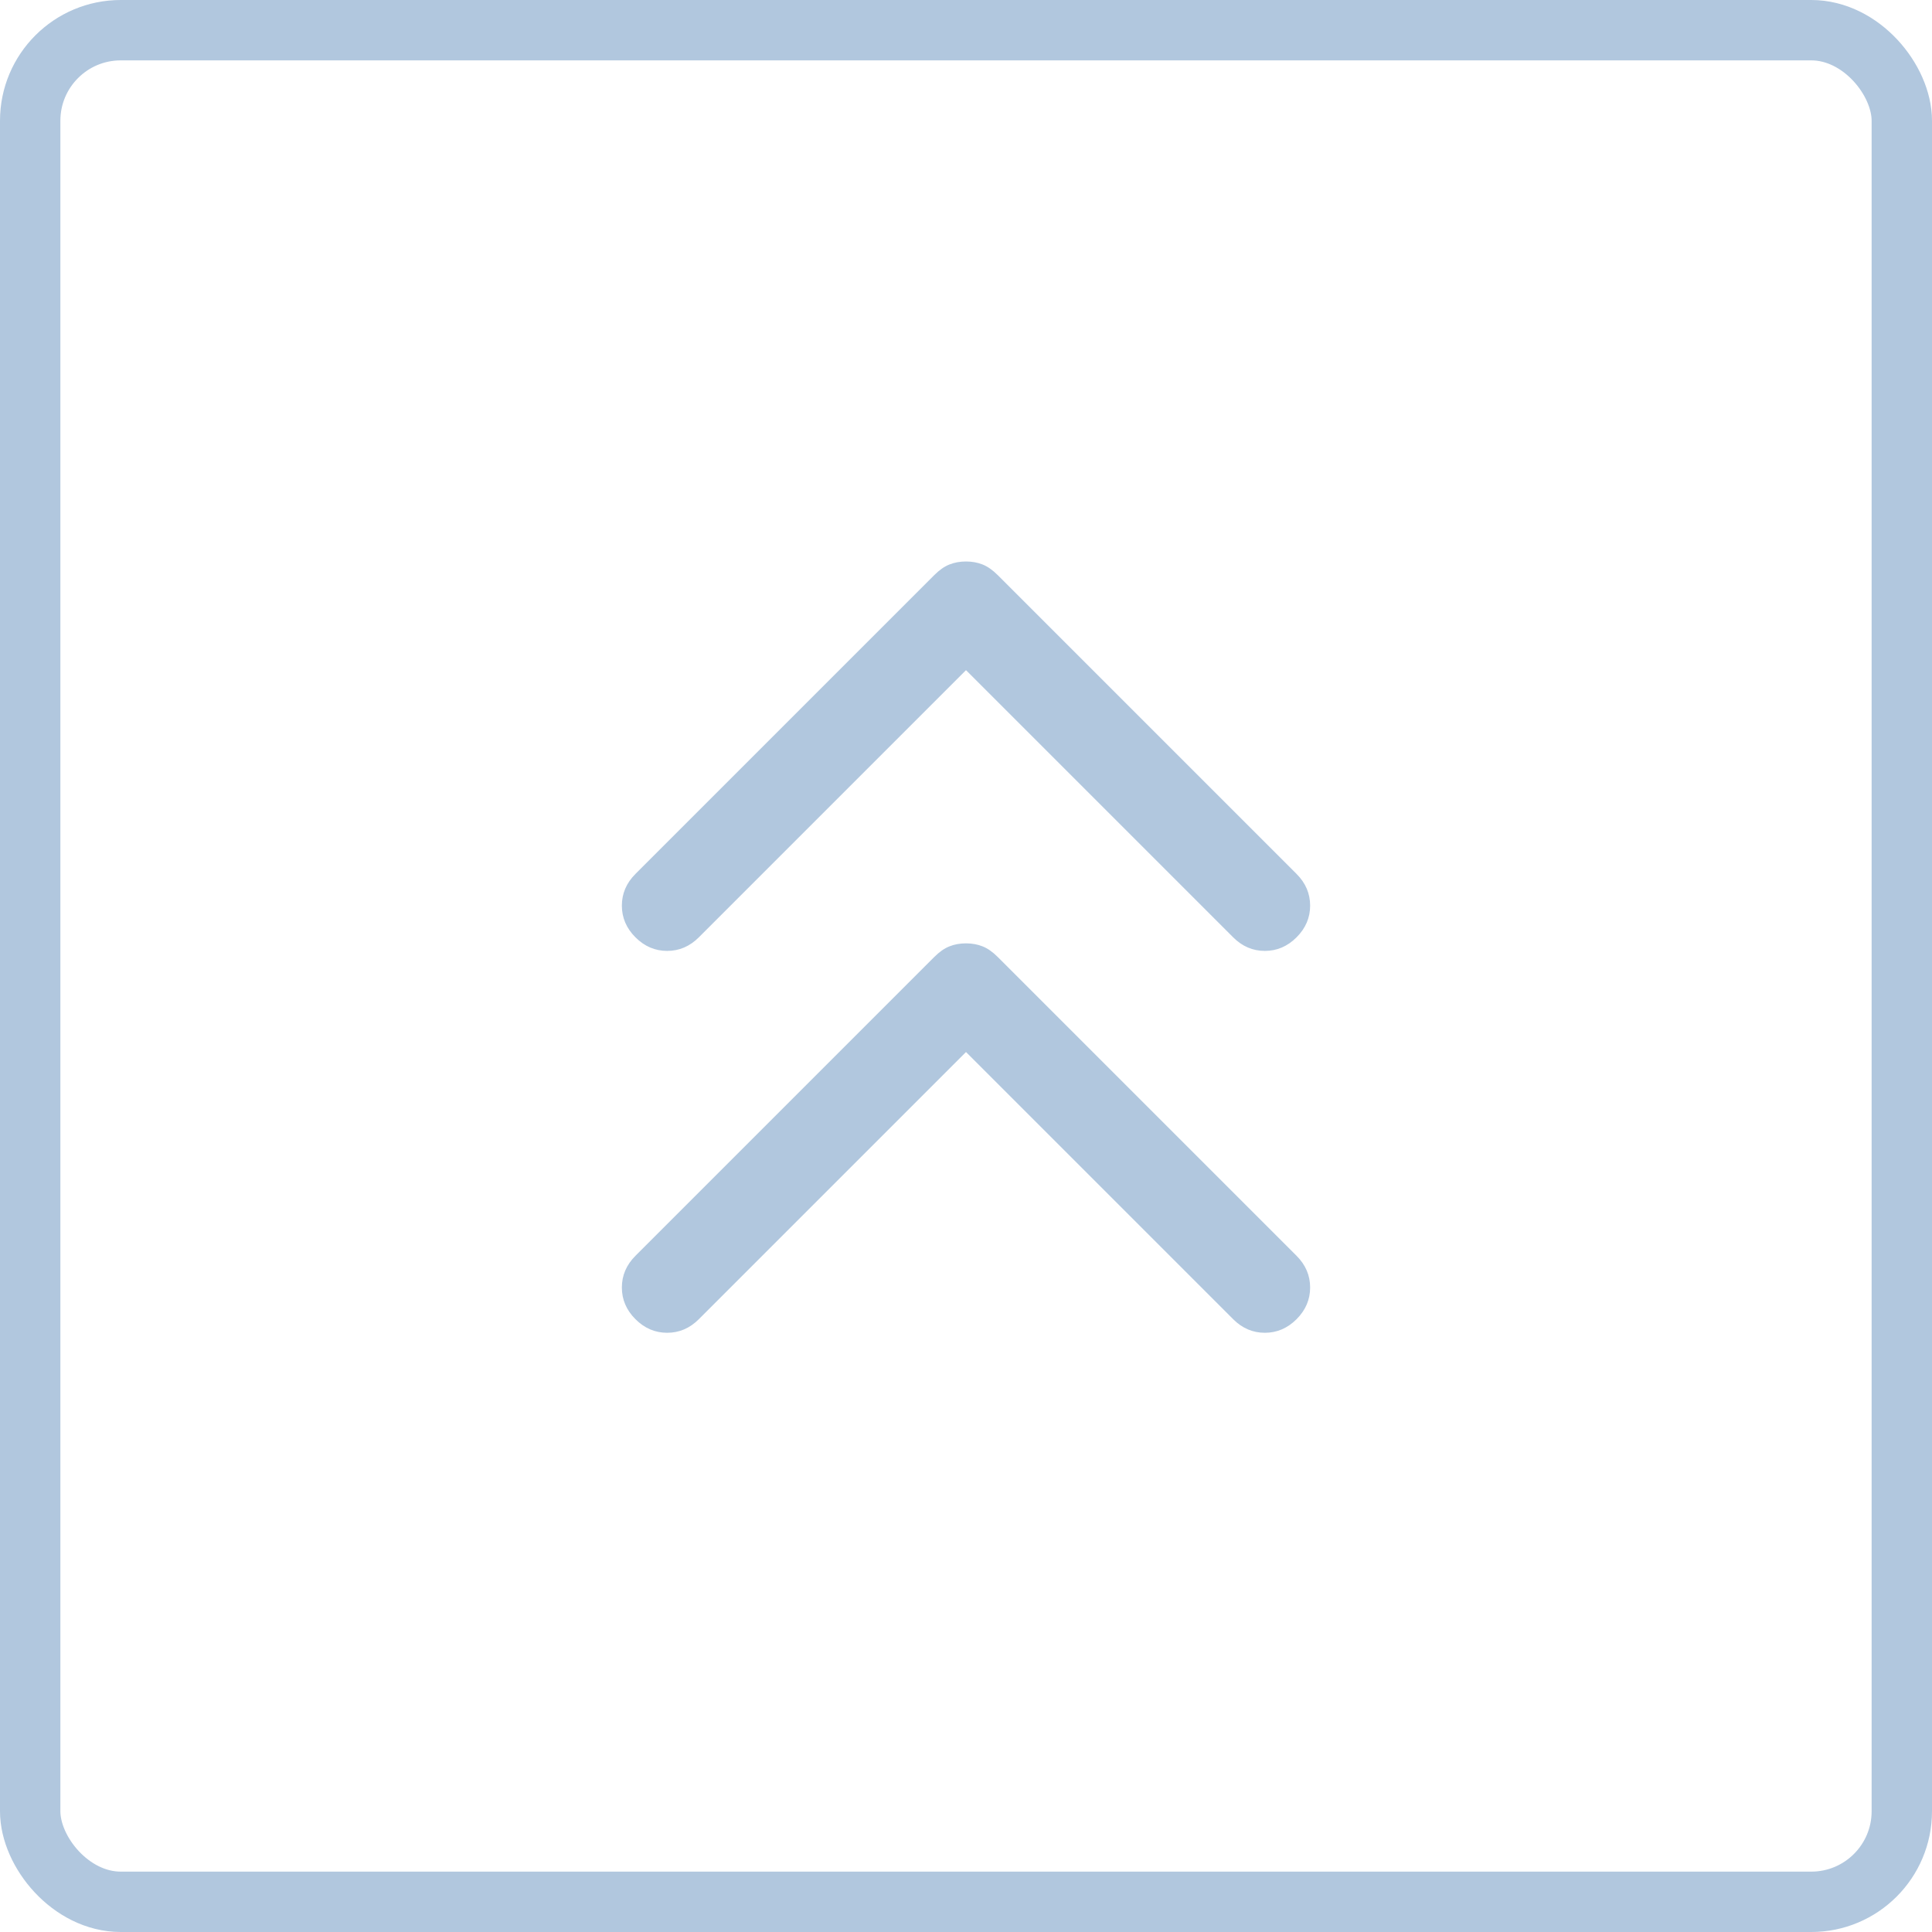
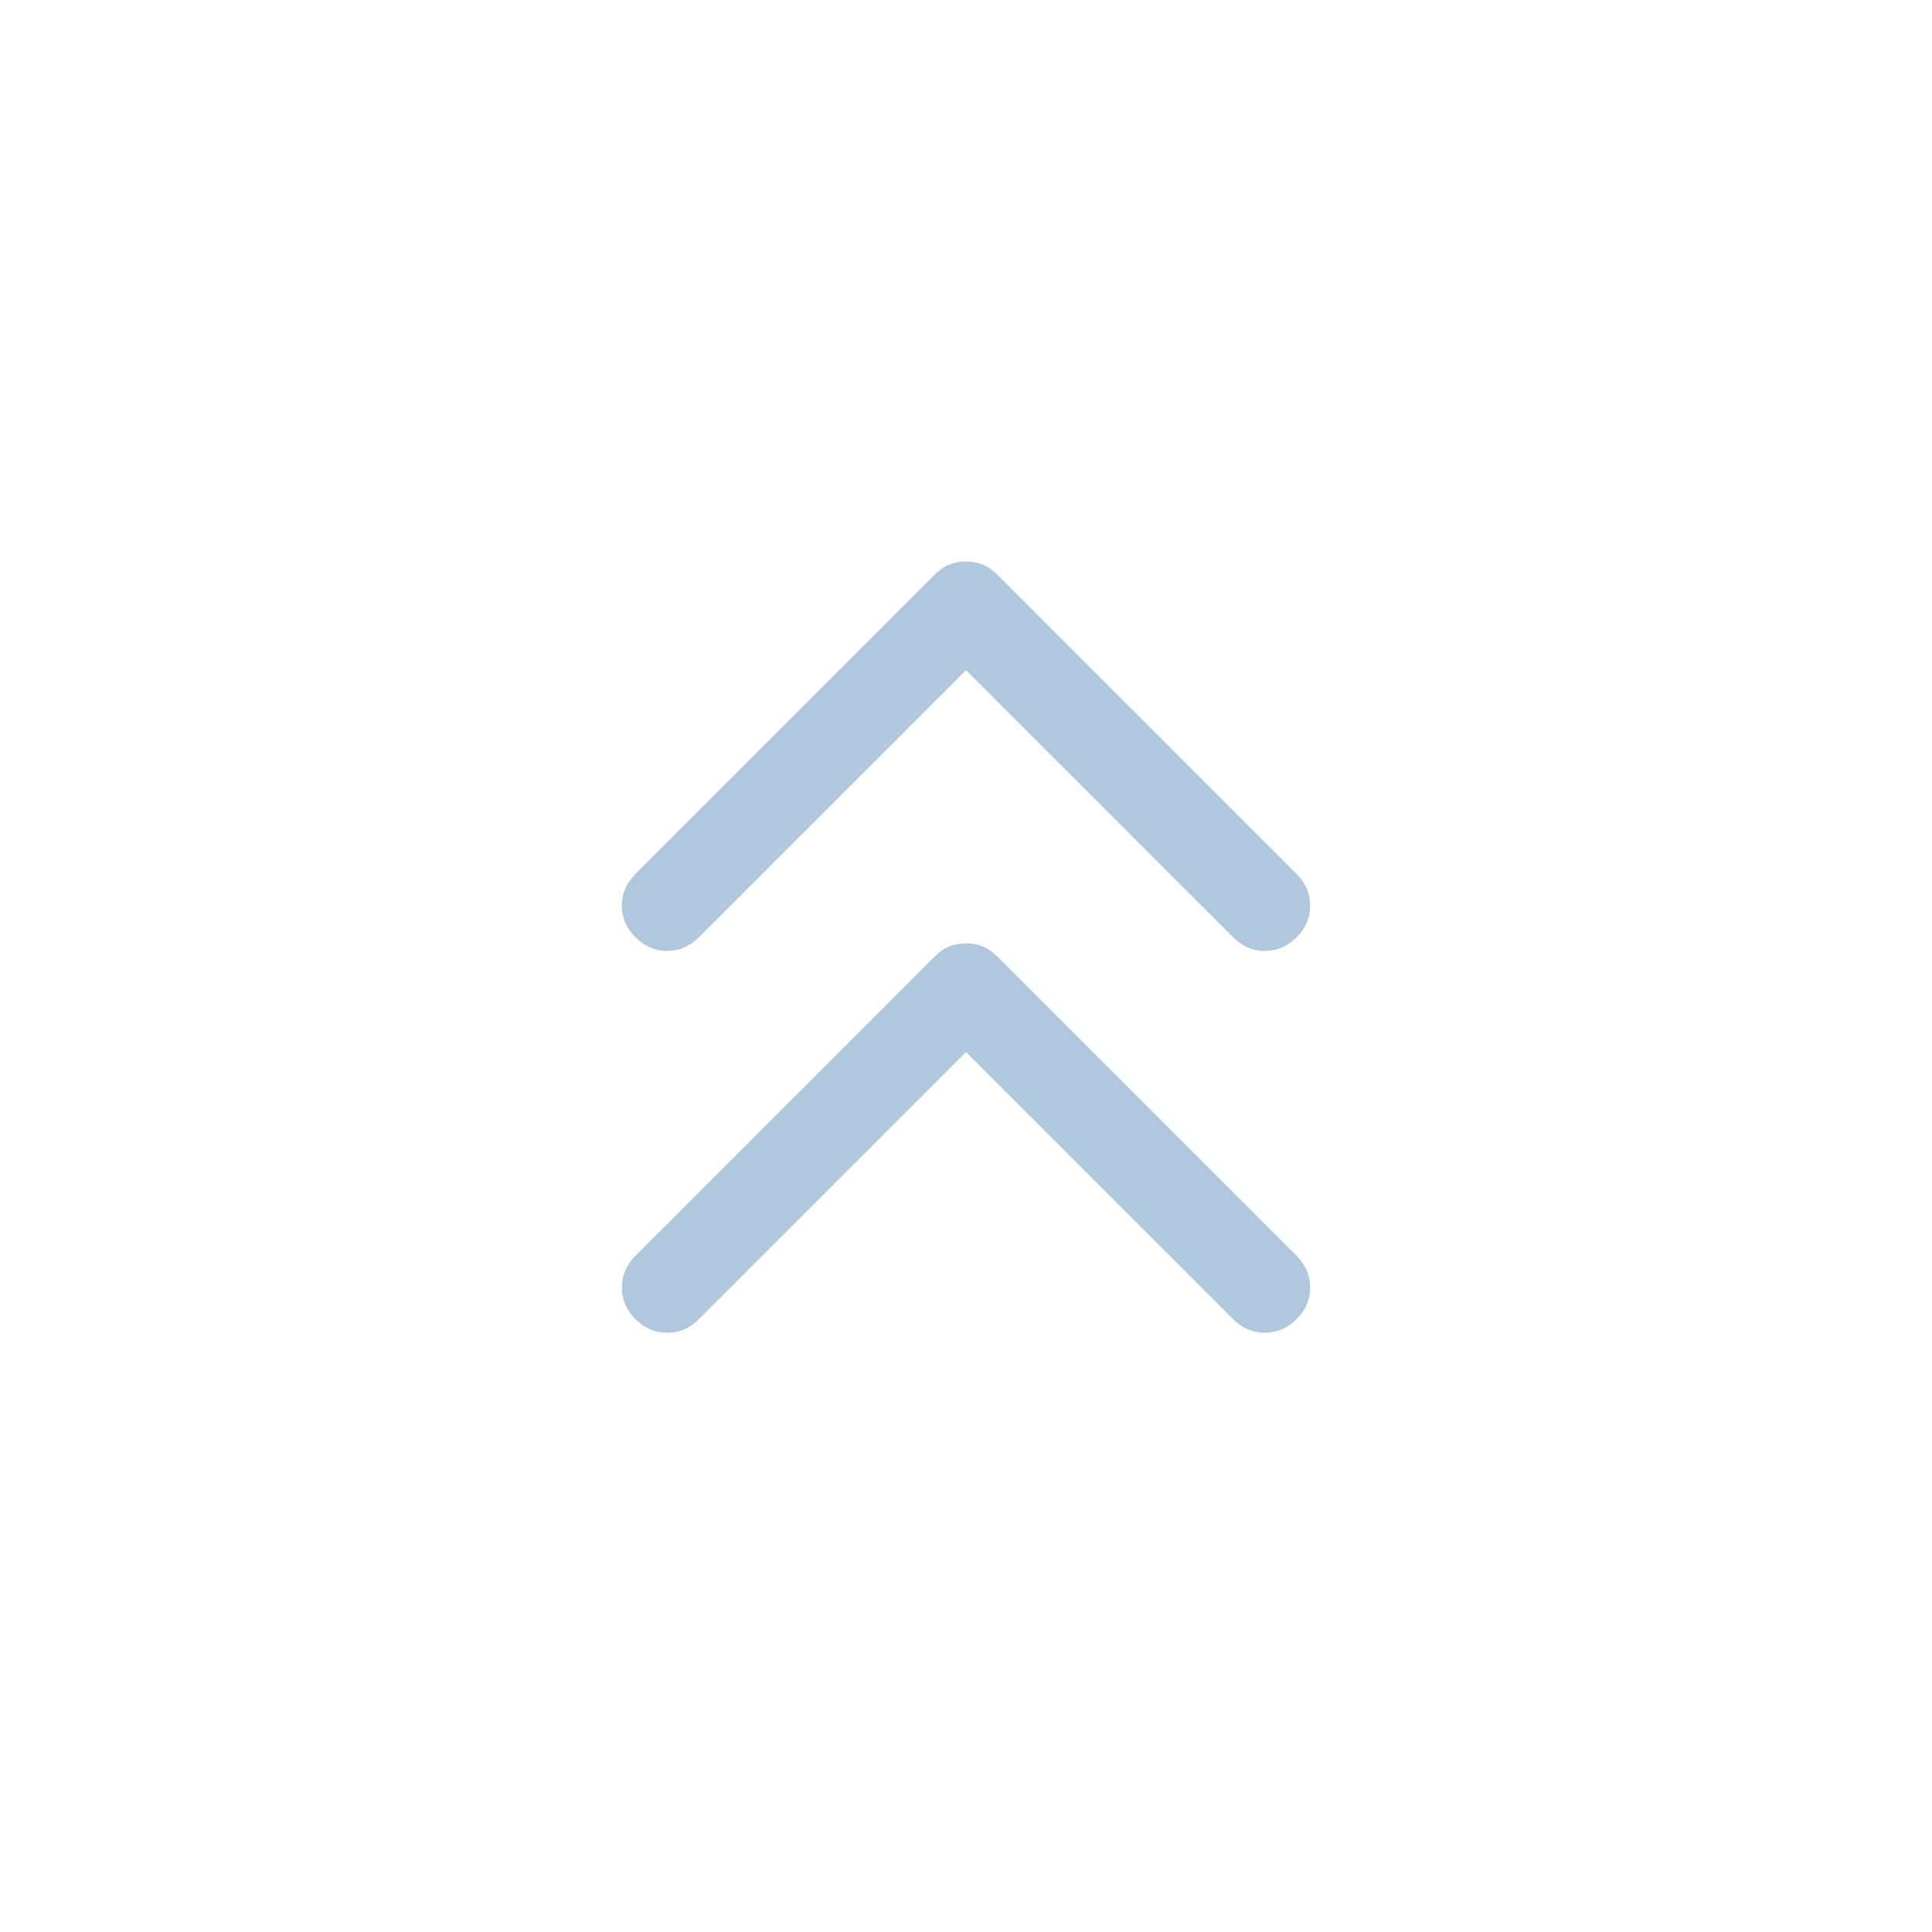
<svg xmlns="http://www.w3.org/2000/svg" width="64" height="64" viewBox="0 0 64 64" fill="none">
-   <rect x="1" y="1" width="62" height="62" rx="3" stroke="#B1C7DE" stroke-width="2" />
  <path d="M21.05 31.05C20.75 30.75 20.6 30.4 20.6 30C20.6 29.6 20.75 29.25 21.05 28.95L30.95 19.05C31.116 18.883 31.283 18.766 31.45 18.7C31.616 18.633 31.8 18.6 32 18.6C32.2 18.6 32.383 18.633 32.55 18.7C32.716 18.766 32.883 18.883 33.05 19.05L42.95 28.95C43.25 29.25 43.4 29.6 43.4 30C43.4 30.4 43.25 30.75 42.95 31.05C42.65 31.35 42.3 31.5 41.9 31.5C41.5 31.5 41.15 31.35 40.85 31.05L32 22.2L23.15 31.05C22.85 31.35 22.5 31.5 22.1 31.5C21.7 31.5 21.35 31.35 21.05 31.05ZM21.05 43.7C20.75 43.4 20.6 43.05 20.6 42.65C20.6 42.25 20.75 41.9 21.05 41.6L30.95 31.7C31.116 31.533 31.283 31.416 31.45 31.35C31.616 31.283 31.8 31.25 32 31.25C32.2 31.25 32.383 31.283 32.55 31.35C32.716 31.416 32.883 31.533 33.05 31.7L42.95 41.6C43.25 41.9 43.4 42.25 43.4 42.65C43.4 43.05 43.25 43.4 42.95 43.7C42.65 44 42.3 44.15 41.9 44.15C41.5 44.15 41.15 44 40.85 43.7L32 34.85L23.15 43.7C22.85 44 22.5 44.15 22.1 44.15C21.7 44.15 21.35 44 21.05 43.7Z" fill="#B1C7DE" />
</svg>